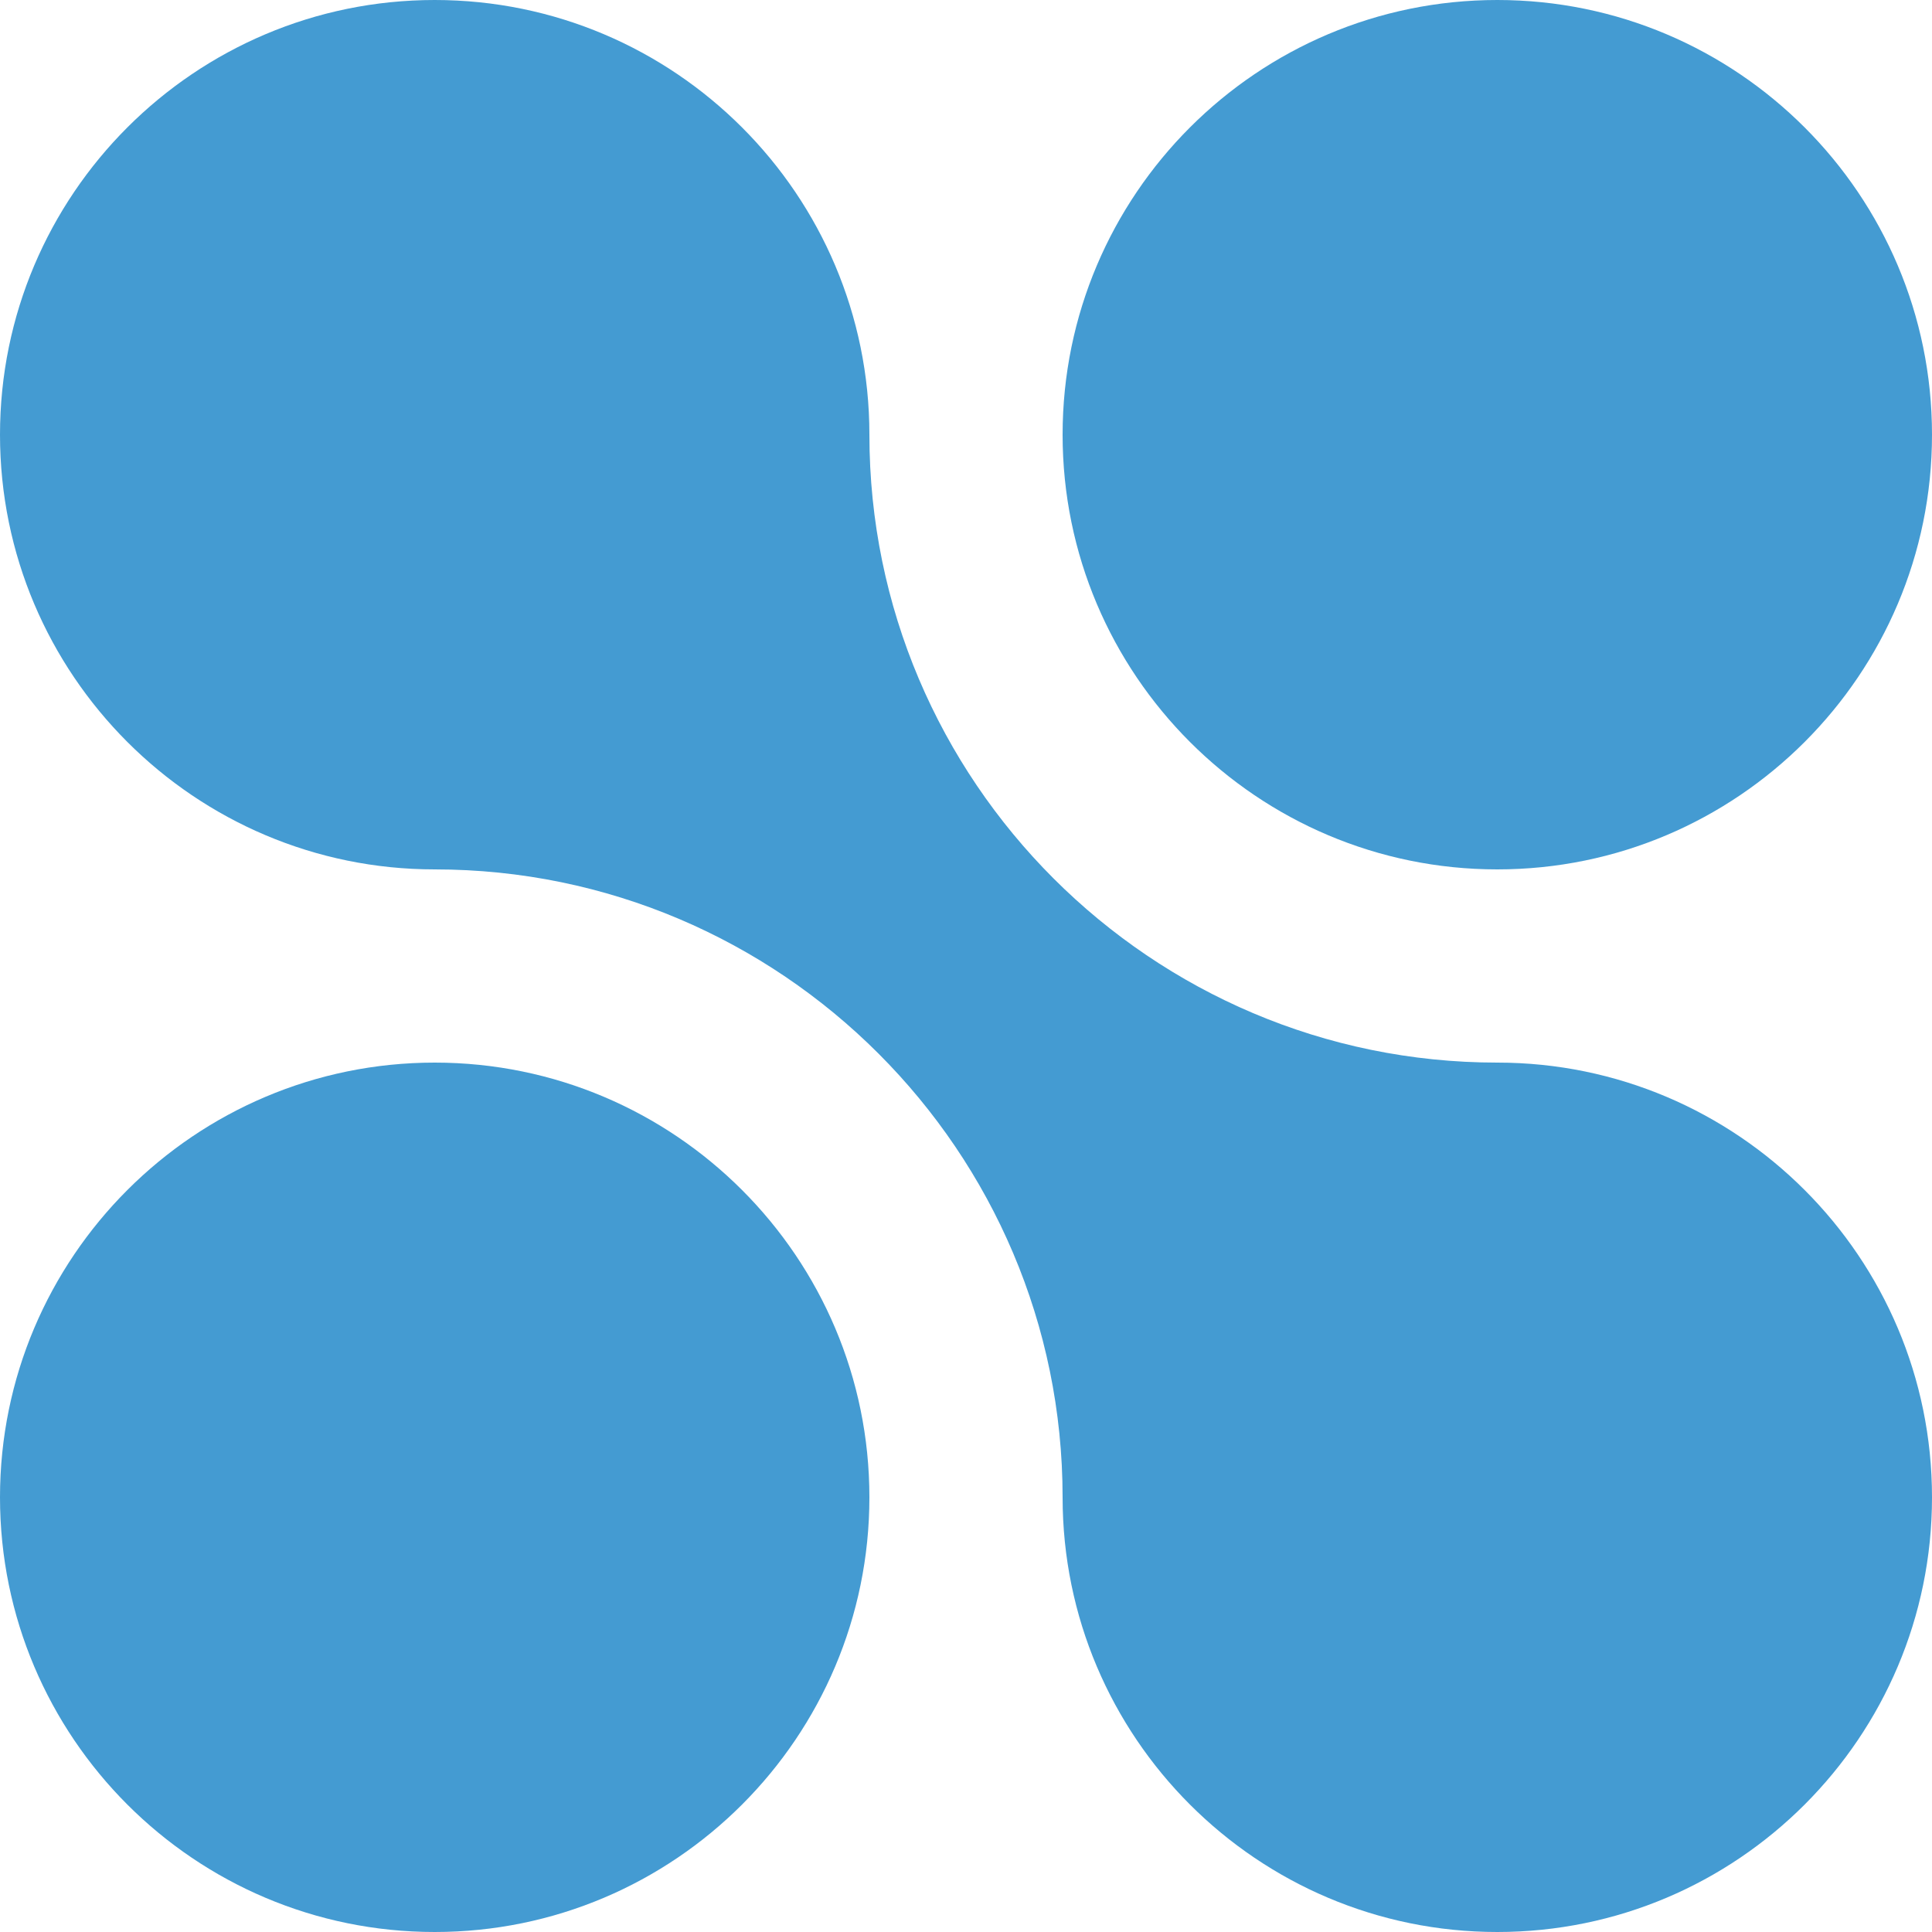
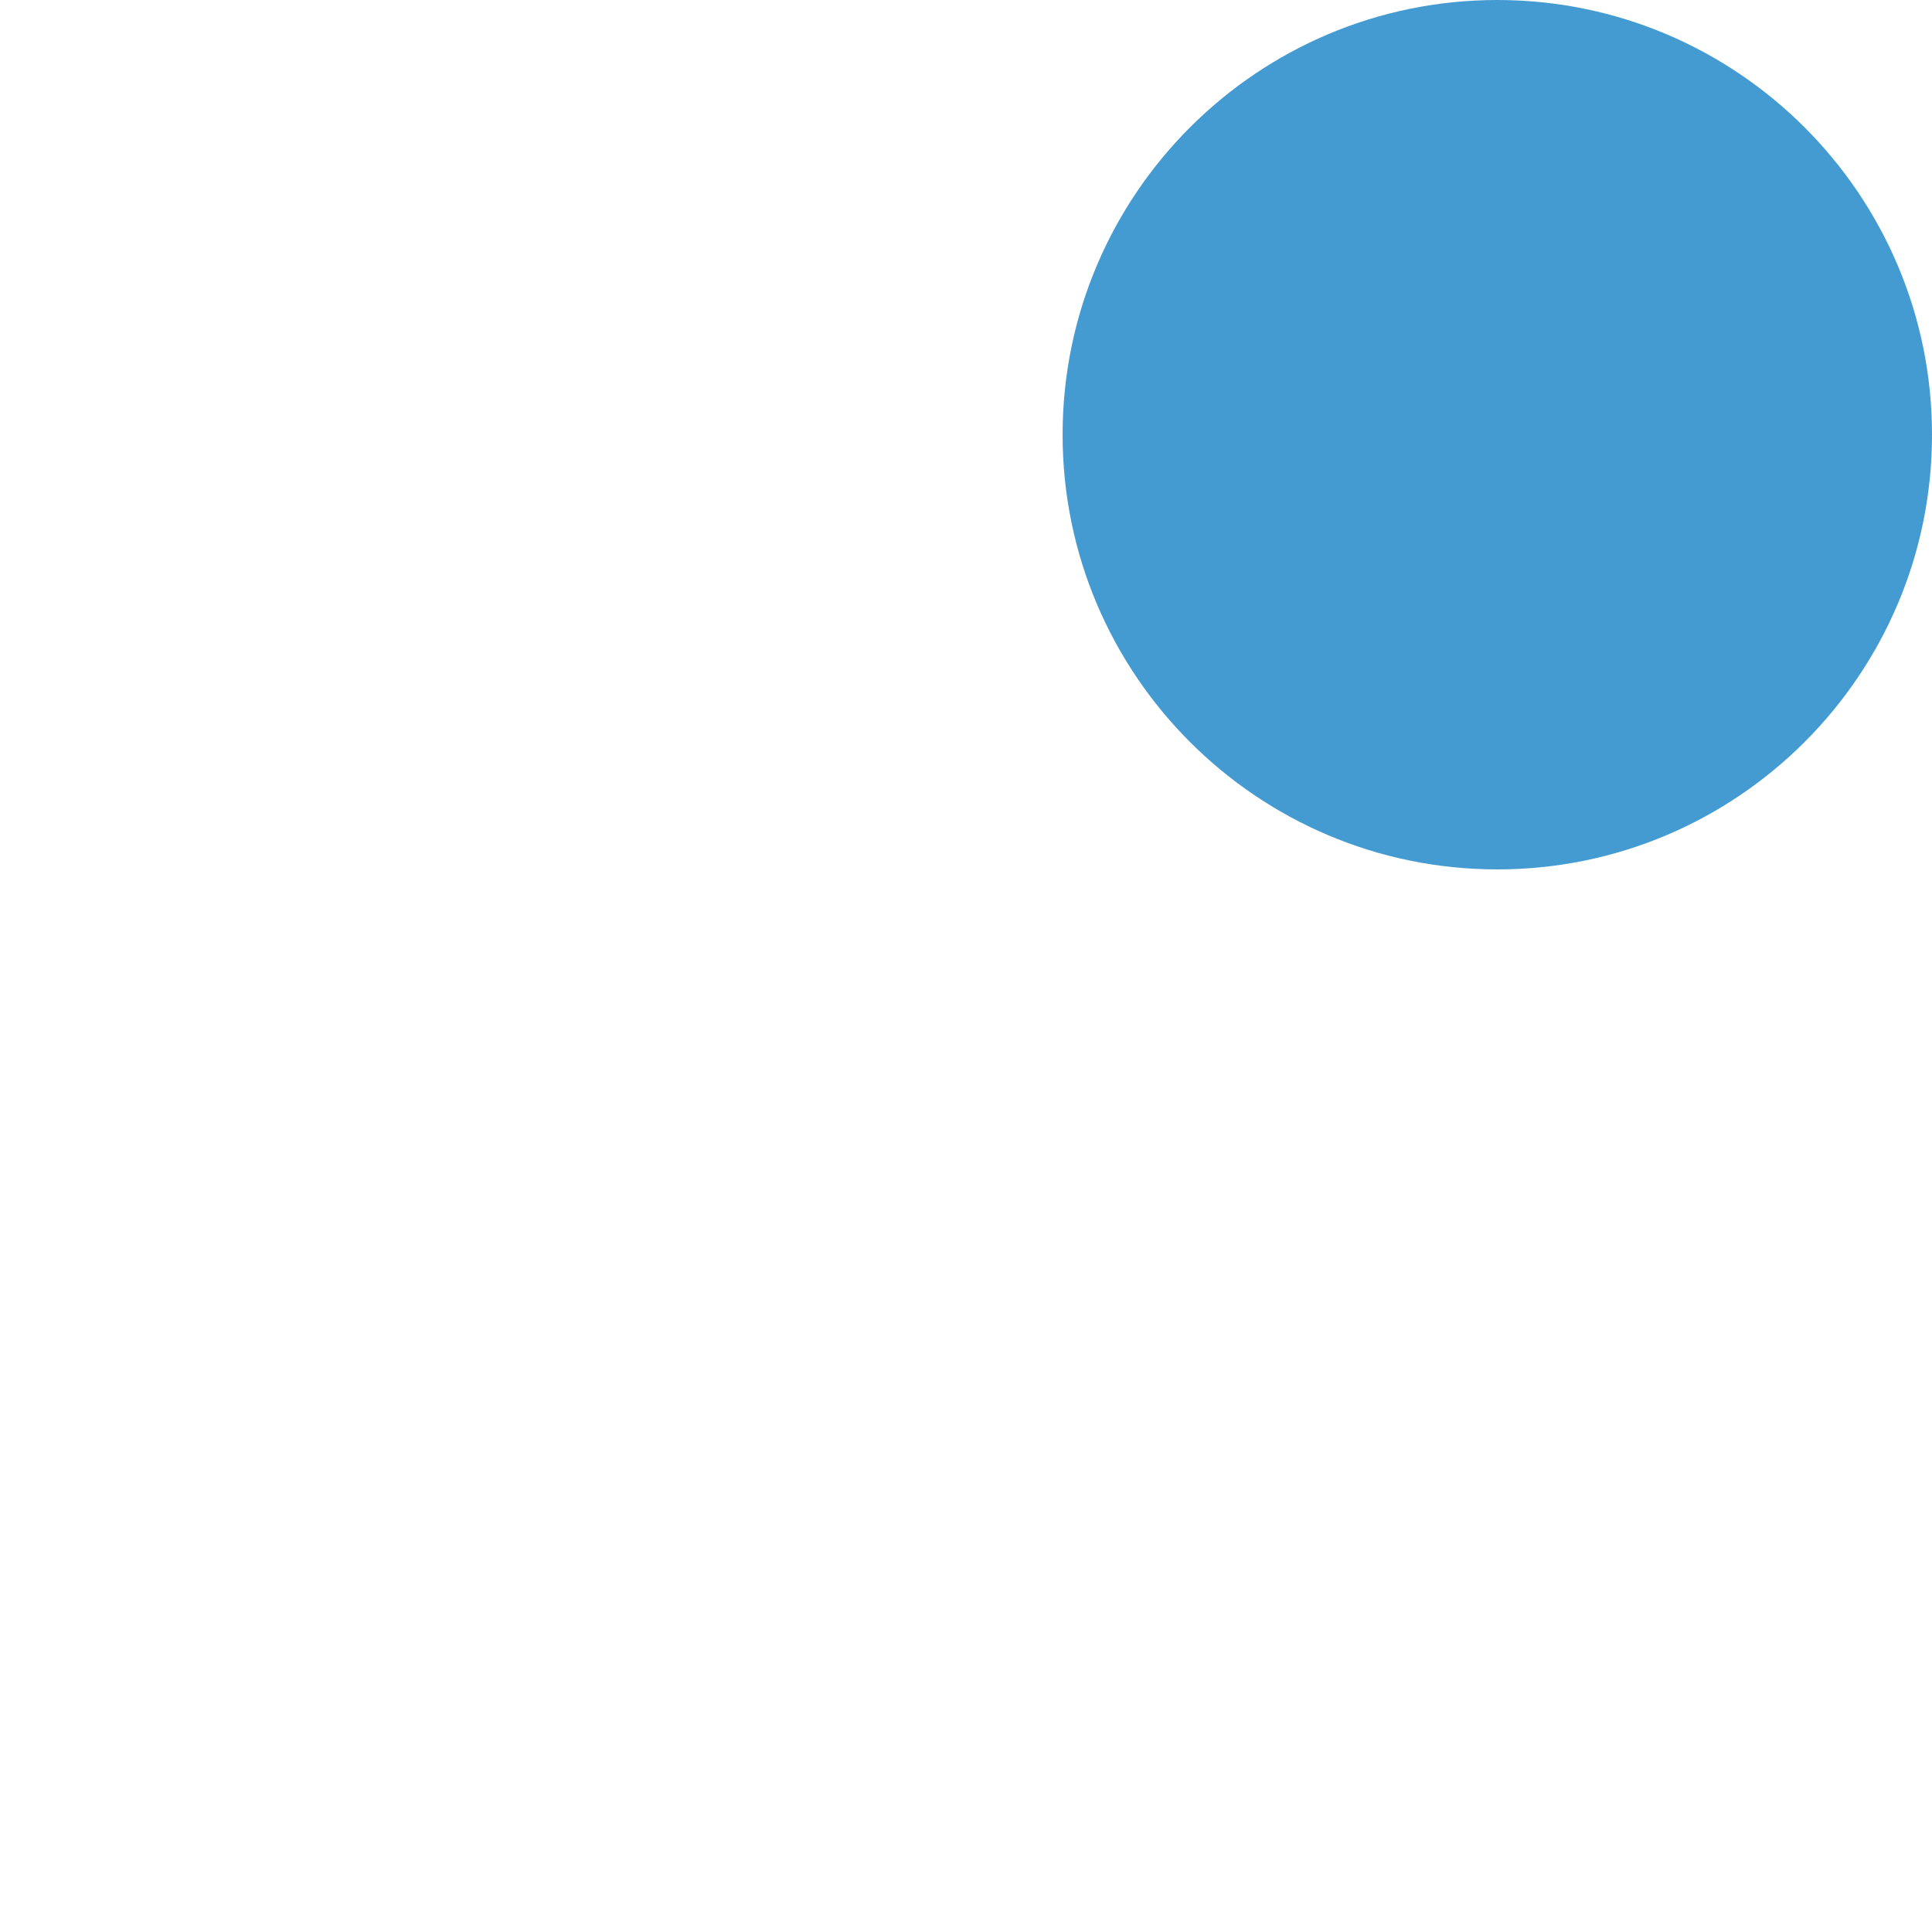
<svg xmlns="http://www.w3.org/2000/svg" version="1.1" id="Vrstva_1" x="0px" y="0px" viewBox="0 0 120 120" style="enable-background:new 0 0 120 120;" xml:space="preserve">
  <style type="text/css">
	.st0{fill:#449BD2;}
</style>
  <g id="Group_9">
-     <path id="Vector" class="st0" d="M27,120c14.9,0,27-12.1,27-27c0-14.9-12.1-27-27-27C12.1,66,0,78.1,0,93C0,107.9,12.1,120,27,120z   " />
    <path id="Vector_2" class="st0" d="M93,54c14.9,0,27-12.1,27-27c0-14.9-12.1-27-27-27C78.1,0,66,12.1,66,27C66,41.9,78.1,54,93,54z   " />
-     <path id="Vector_3" class="st0" d="M120,93c0,14.9-12.1,27-27,27c-14.9,0-27-12.1-27-27c0-21.5-17.5-39-39-39C12.1,54,0,41.9,0,27   C0,12.1,12.1,0,27,0c14.9,0,27,12.1,27,27c0,21.5,17.5,39,39,39C107.9,66,120,78.1,120,93z" />
  </g>
</svg>